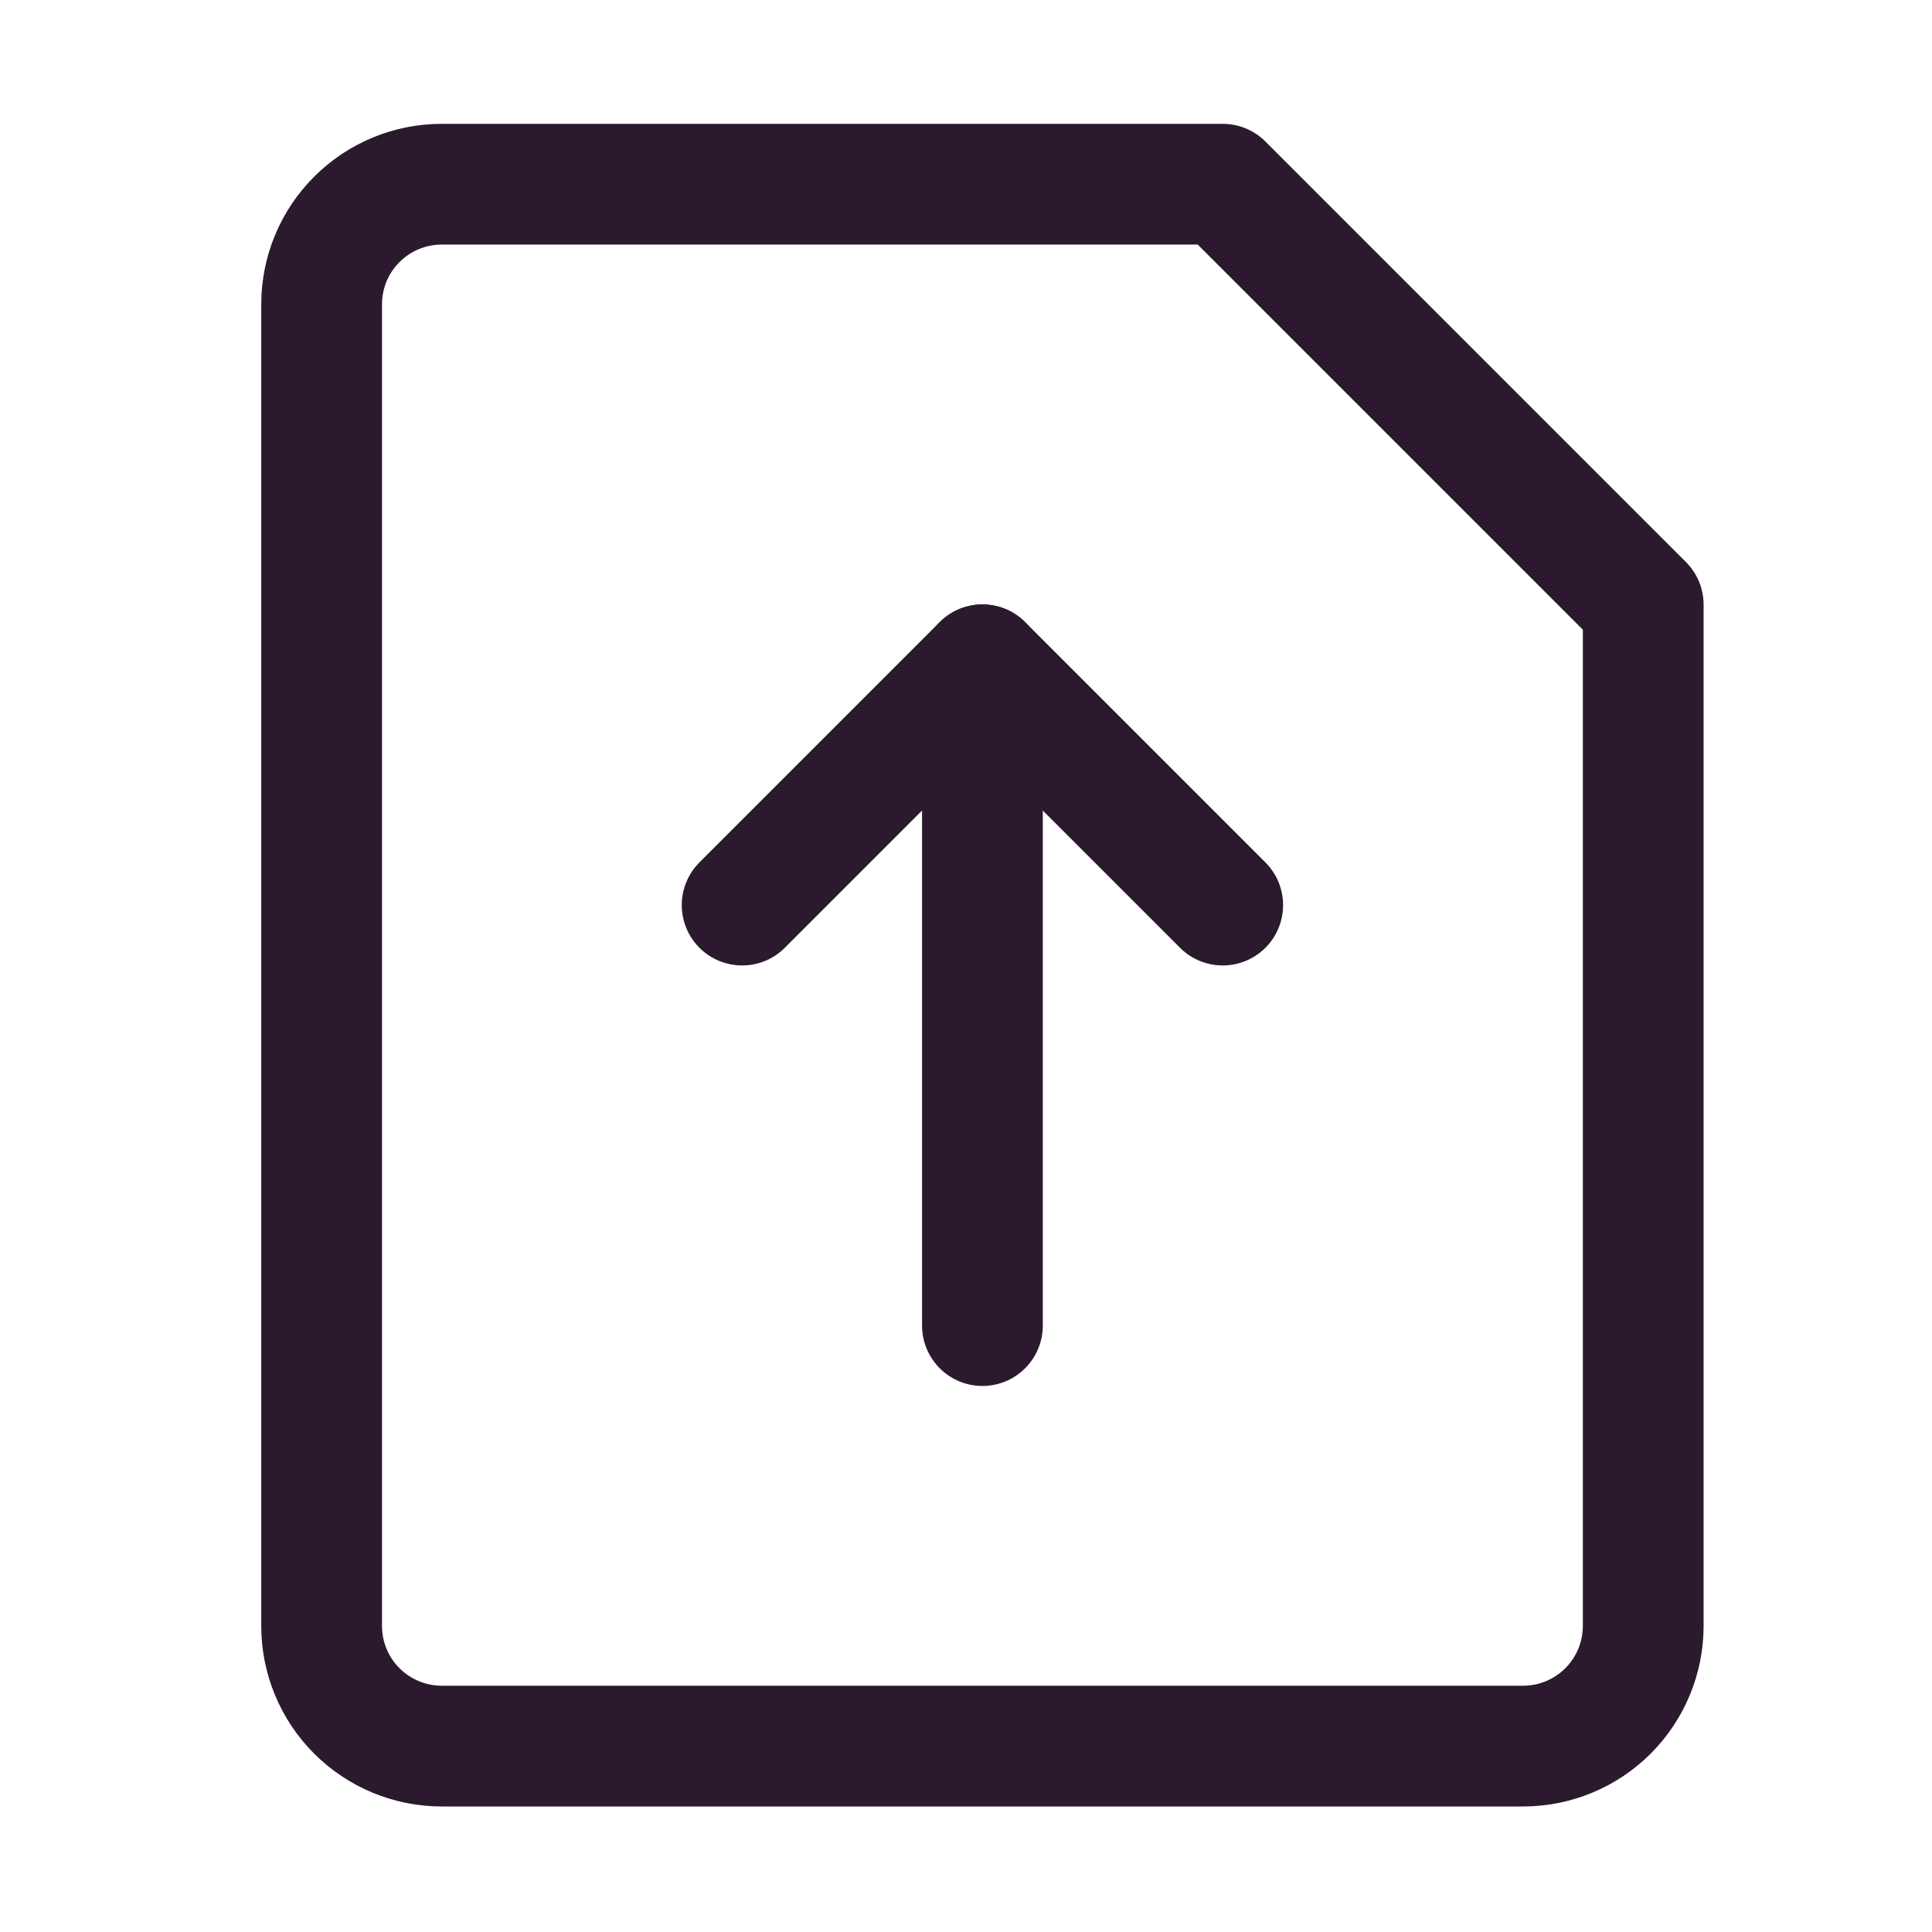
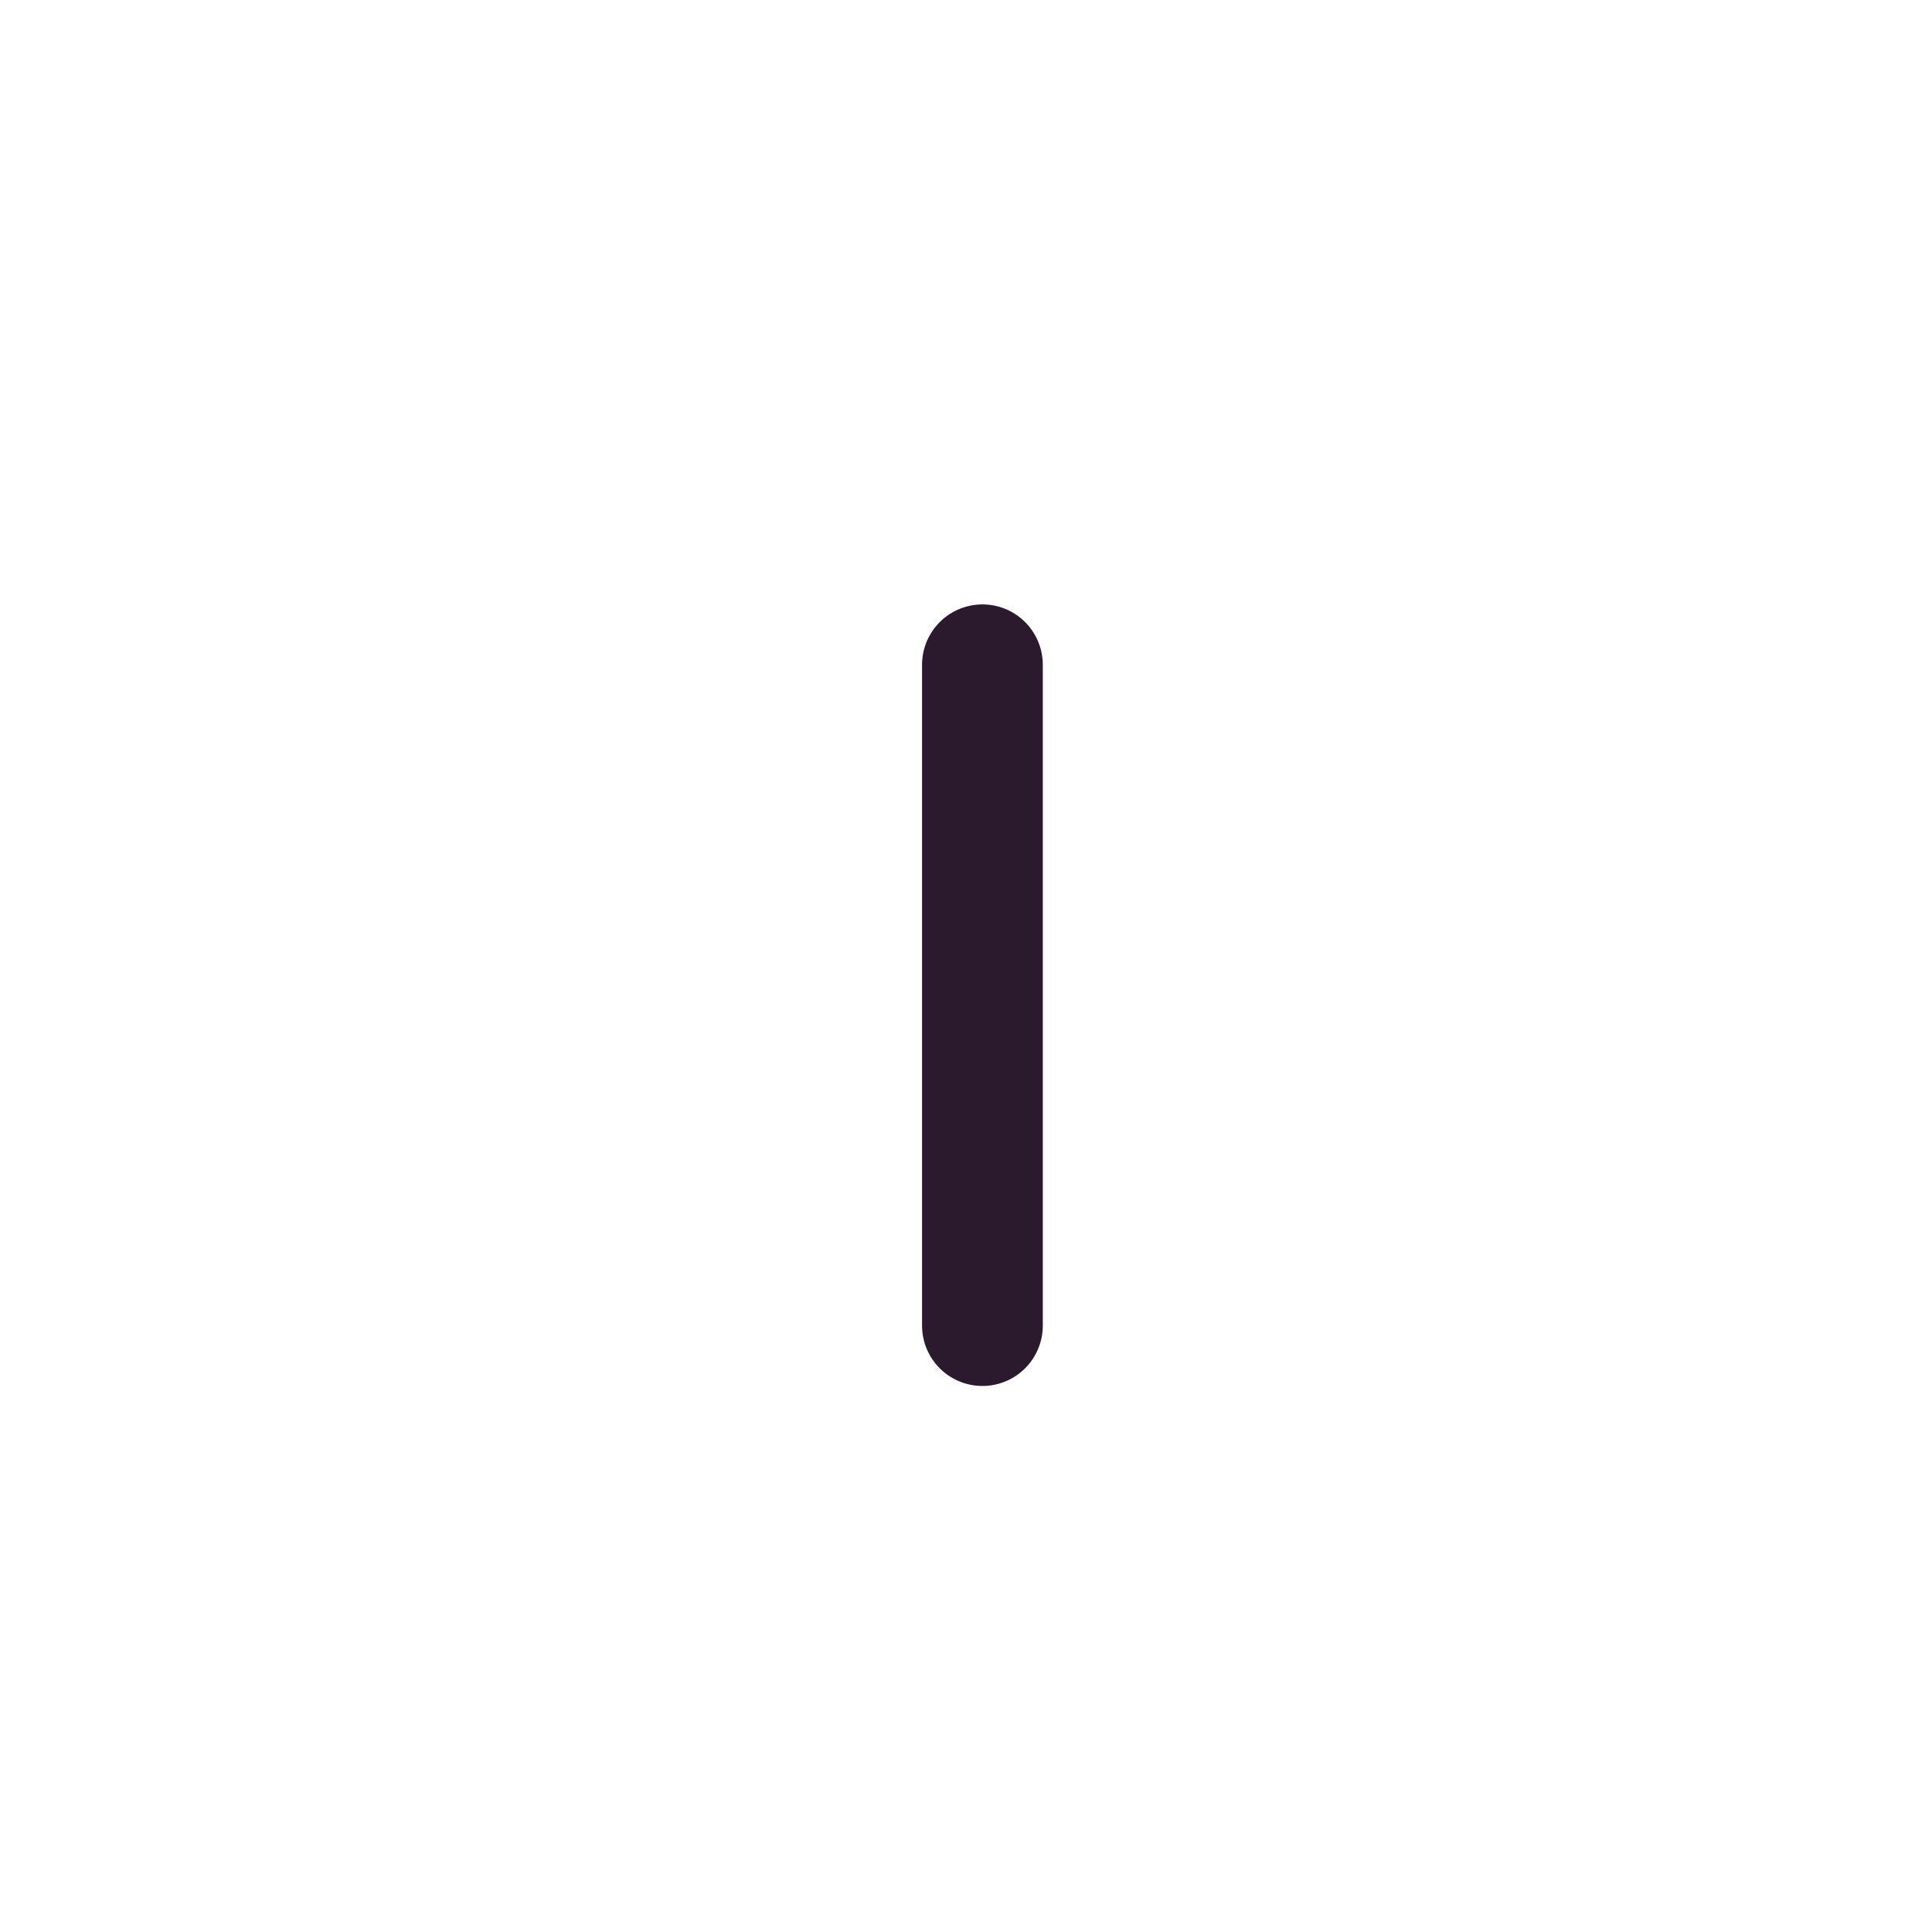
<svg xmlns="http://www.w3.org/2000/svg" width="32" height="32" viewBox="0 0 32 32" fill="none">
-   <path d="M27.217 26.931C27.217 27.458 27.007 27.965 26.634 28.338C26.261 28.711 25.754 28.921 25.227 28.921H7.317C6.789 28.921 6.283 28.711 5.91 28.338C5.536 27.965 5.327 27.458 5.327 26.931V5.041C5.327 4.513 5.536 4.007 5.91 3.634C6.283 3.26 6.789 3.051 7.317 3.051H20.252L27.217 10.016V26.931Z" stroke="#2B1A2E" stroke-width="2" stroke-linecap="round" stroke-linejoin="round" />
-   <path d="M20.252 14.991L16.272 11.011L12.292 14.991" stroke="#2B1A2E" stroke-width="2" stroke-linecap="round" stroke-linejoin="round" />
  <path d="M16.272 11.011V21.956" stroke="#2B1A2E" stroke-width="2" stroke-linecap="round" stroke-linejoin="round" />
</svg>